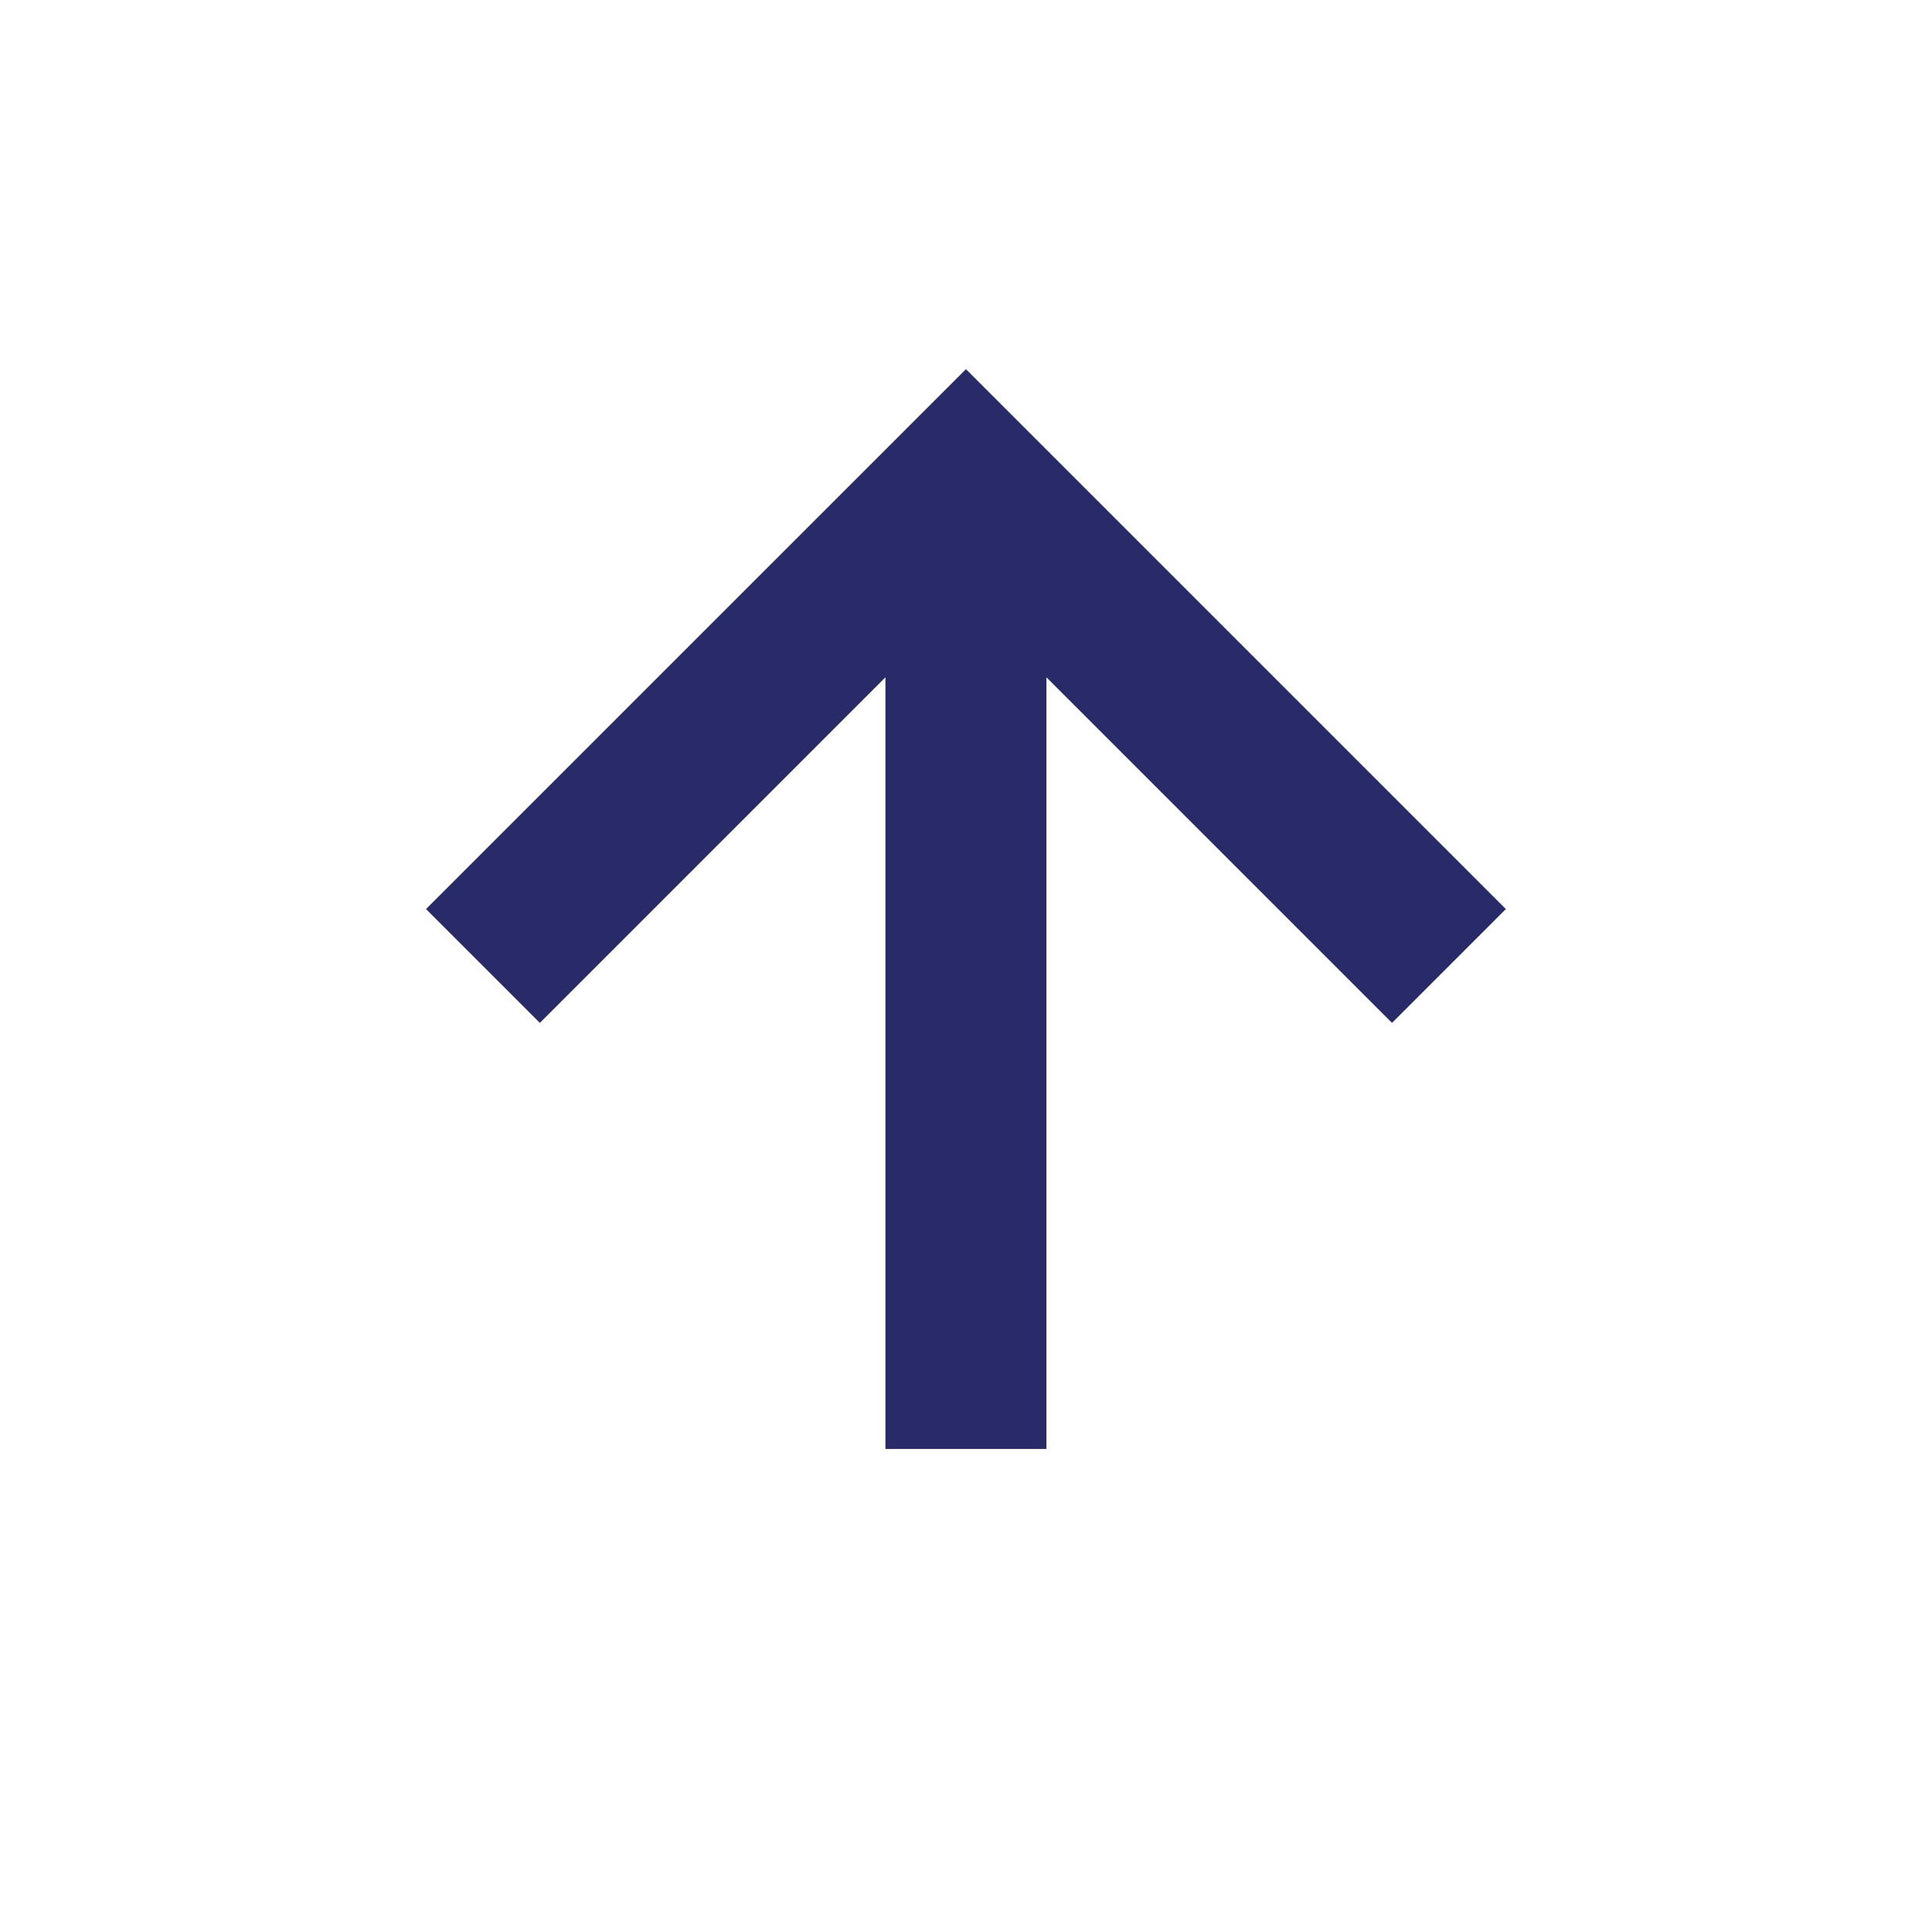
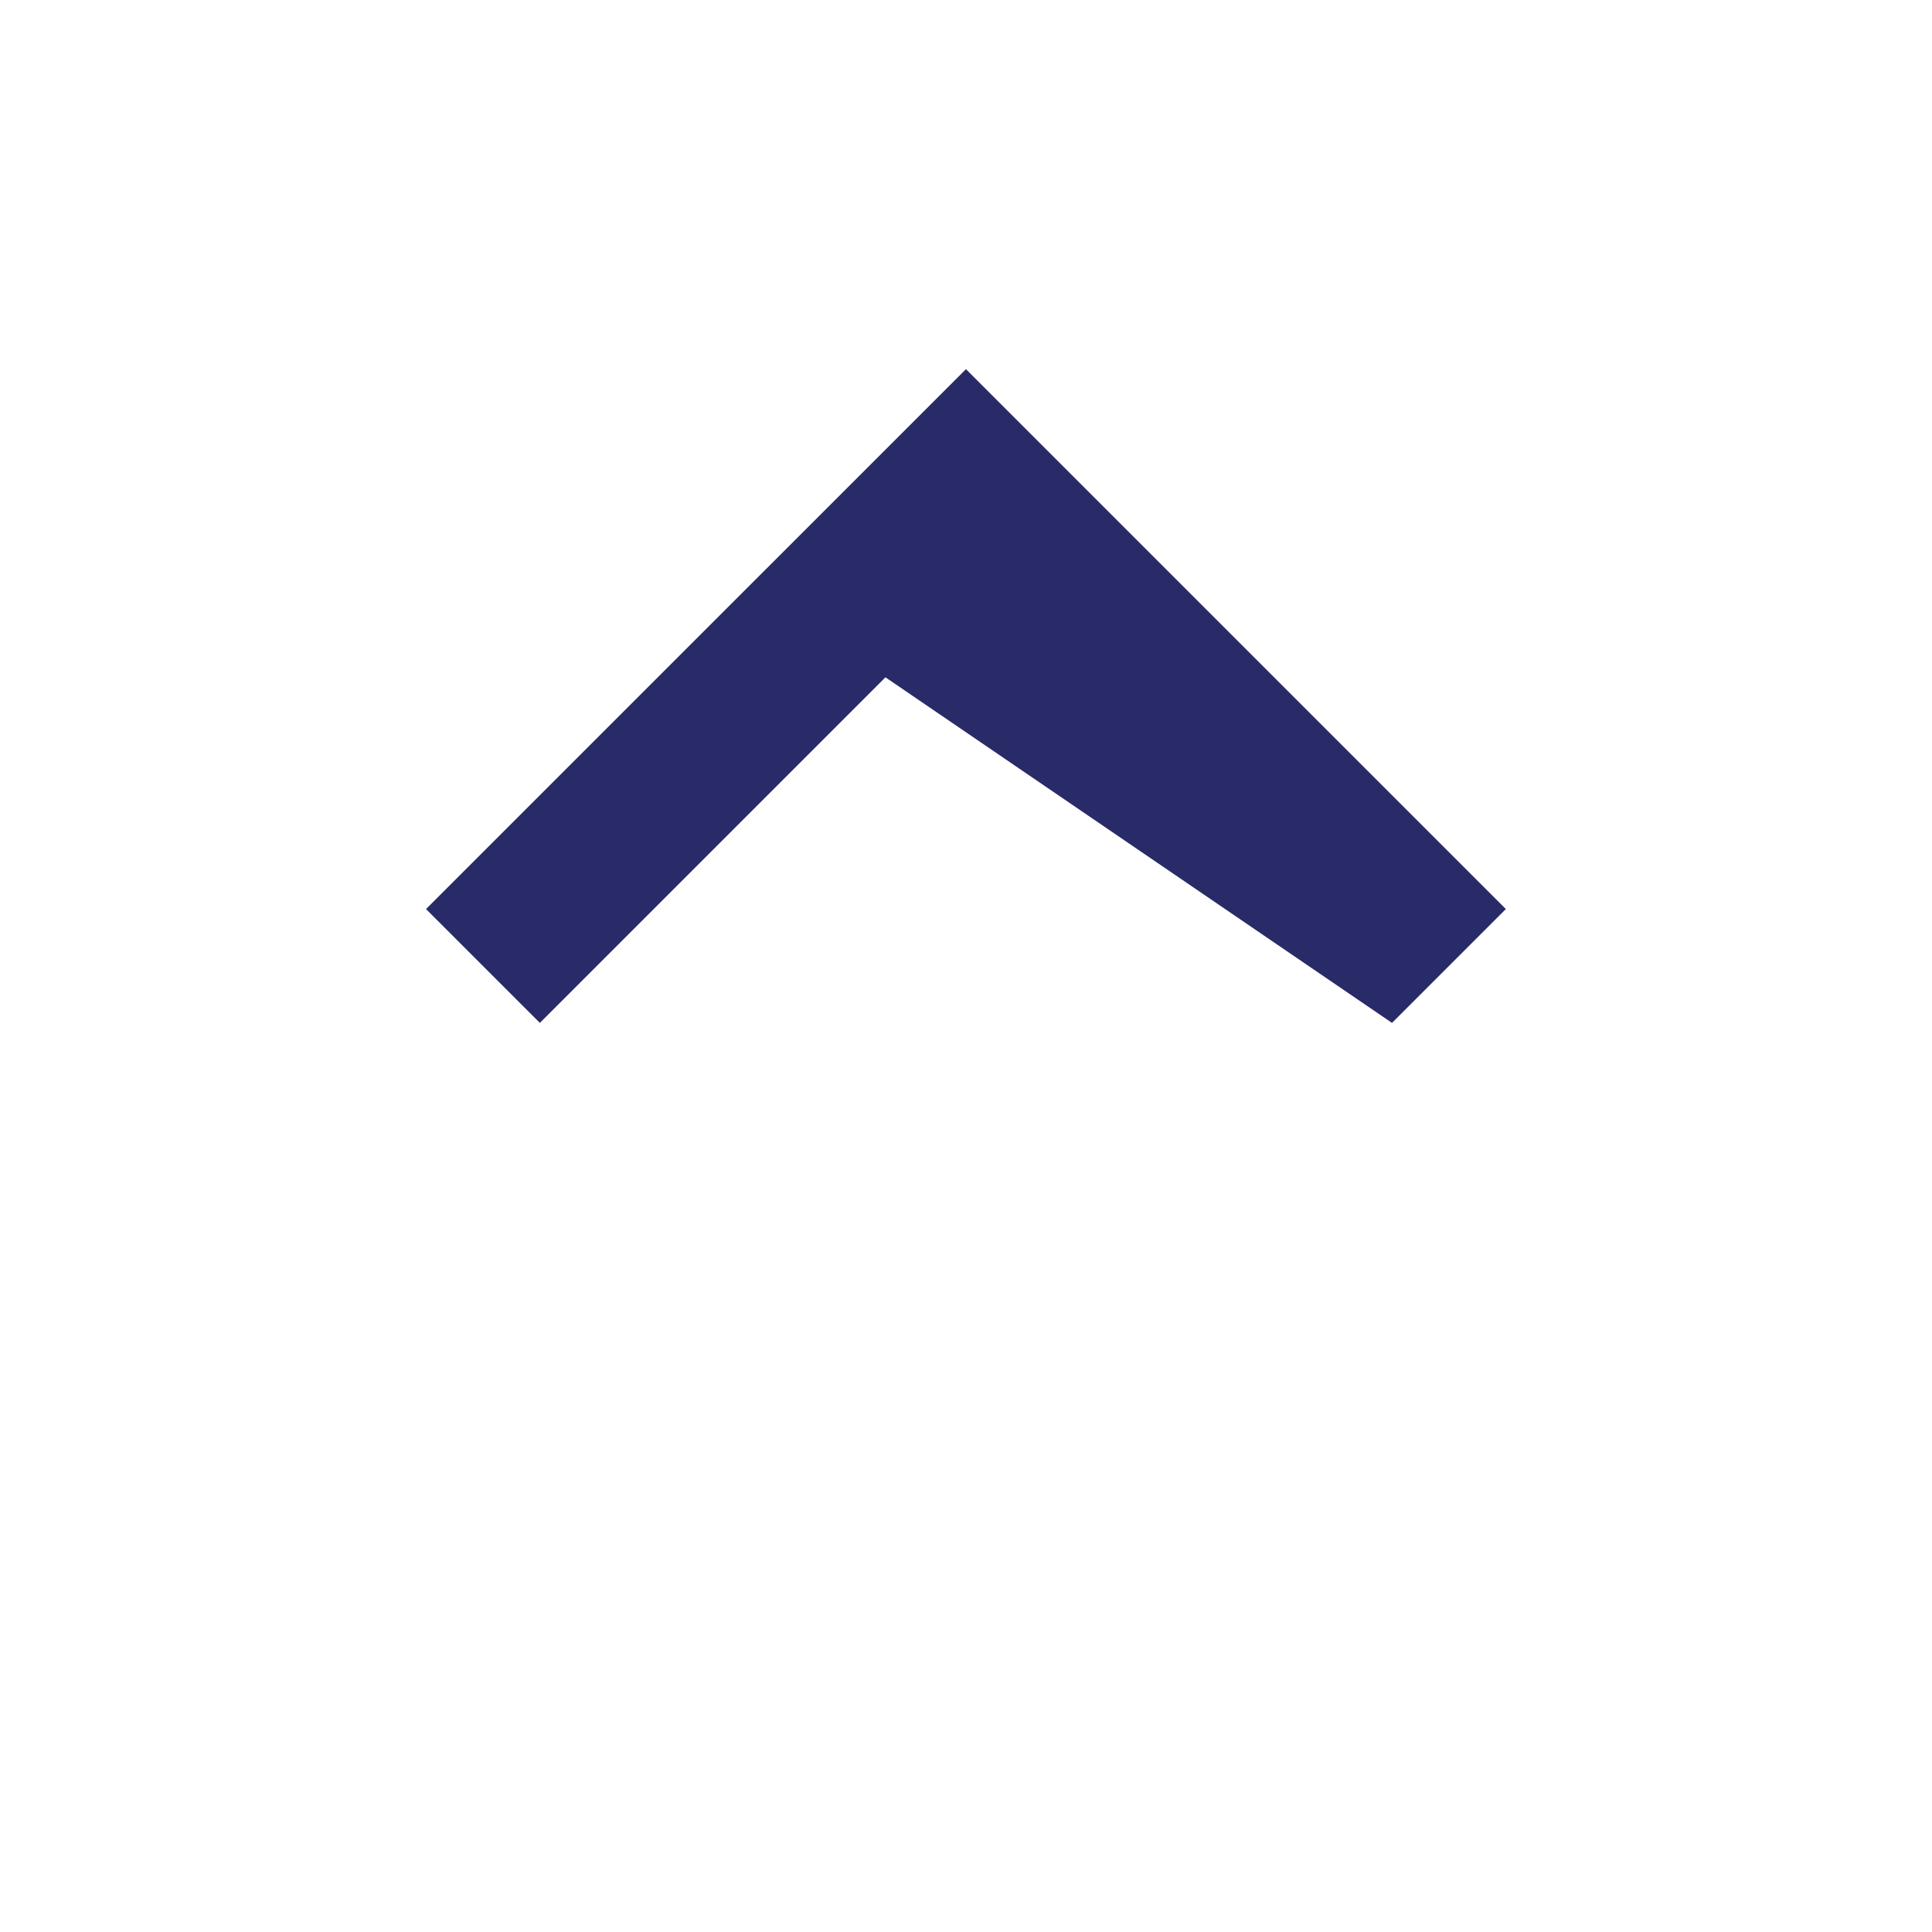
<svg xmlns="http://www.w3.org/2000/svg" width="40" height="40" viewBox="0 0 40 40" fill="none">
-   <path d="M18.332 14.023V29.999H21.665V14.023L28.82 21.178L31.177 18.821L19.999 7.643L8.82 18.821L11.177 21.178L18.332 14.023Z" fill="#282B67" />
+   <path d="M18.332 14.023V29.999V14.023L28.82 21.178L31.177 18.821L19.999 7.643L8.82 18.821L11.177 21.178L18.332 14.023Z" fill="#282B67" />
</svg>